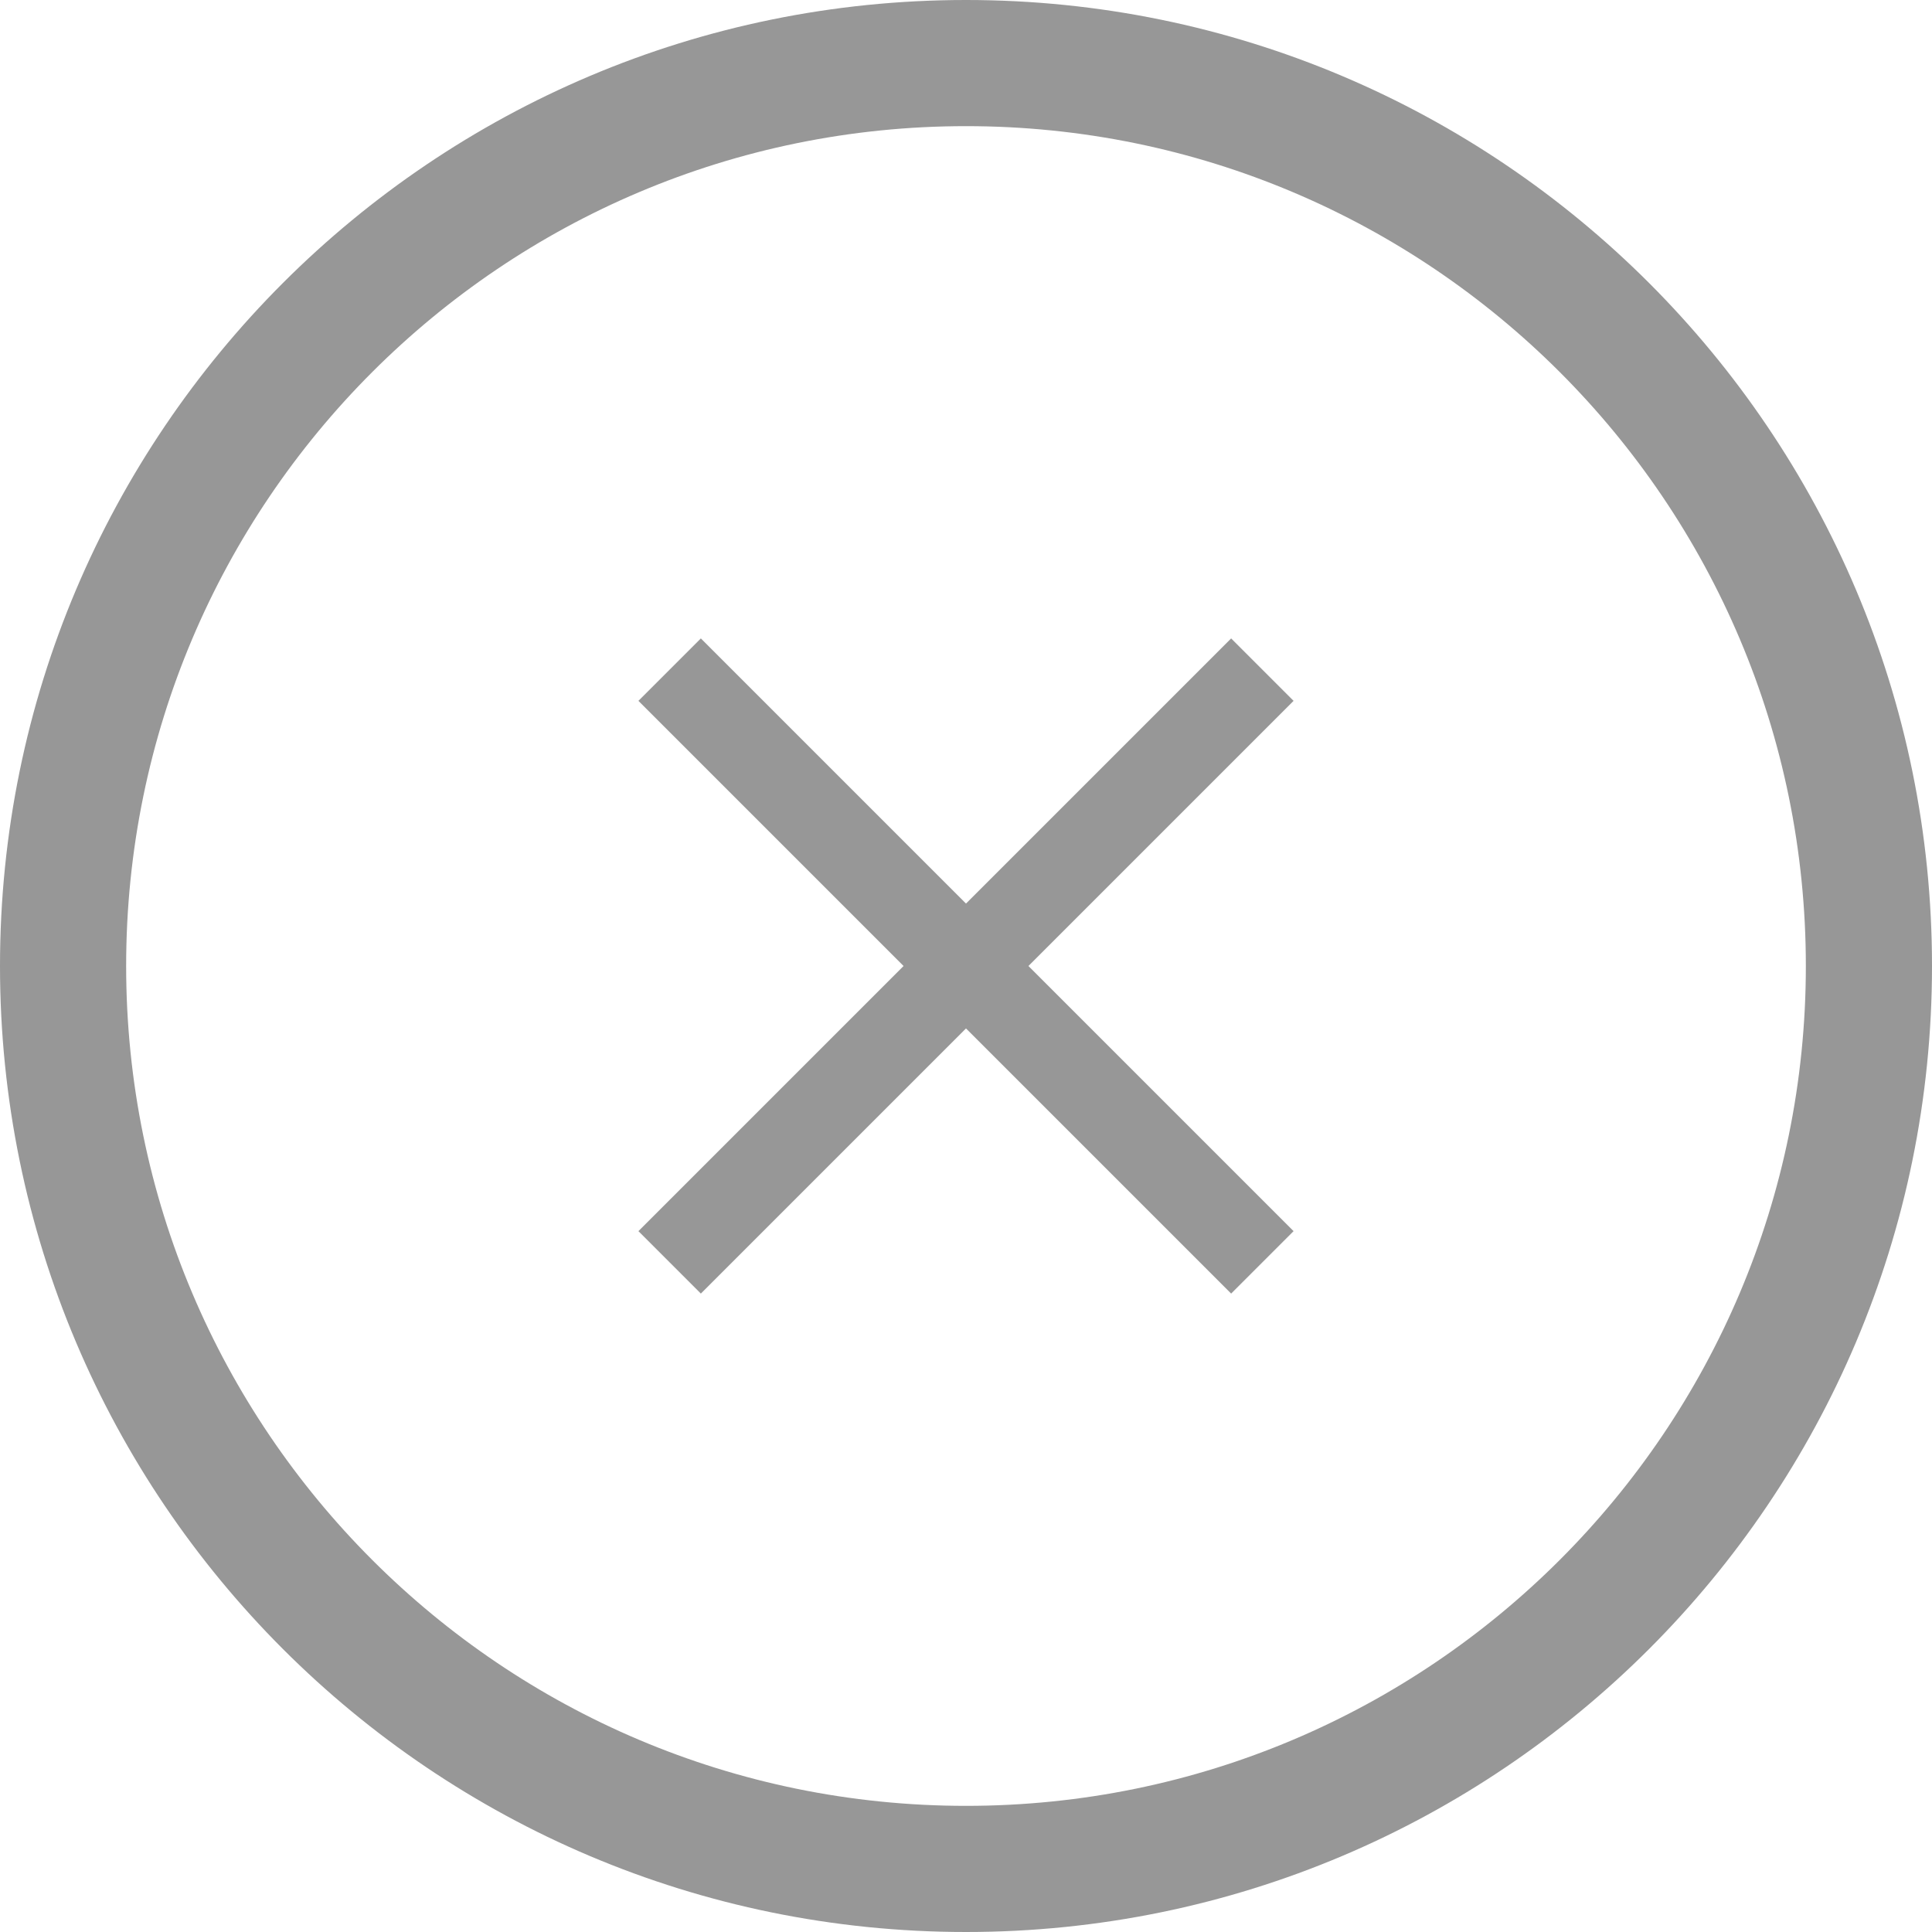
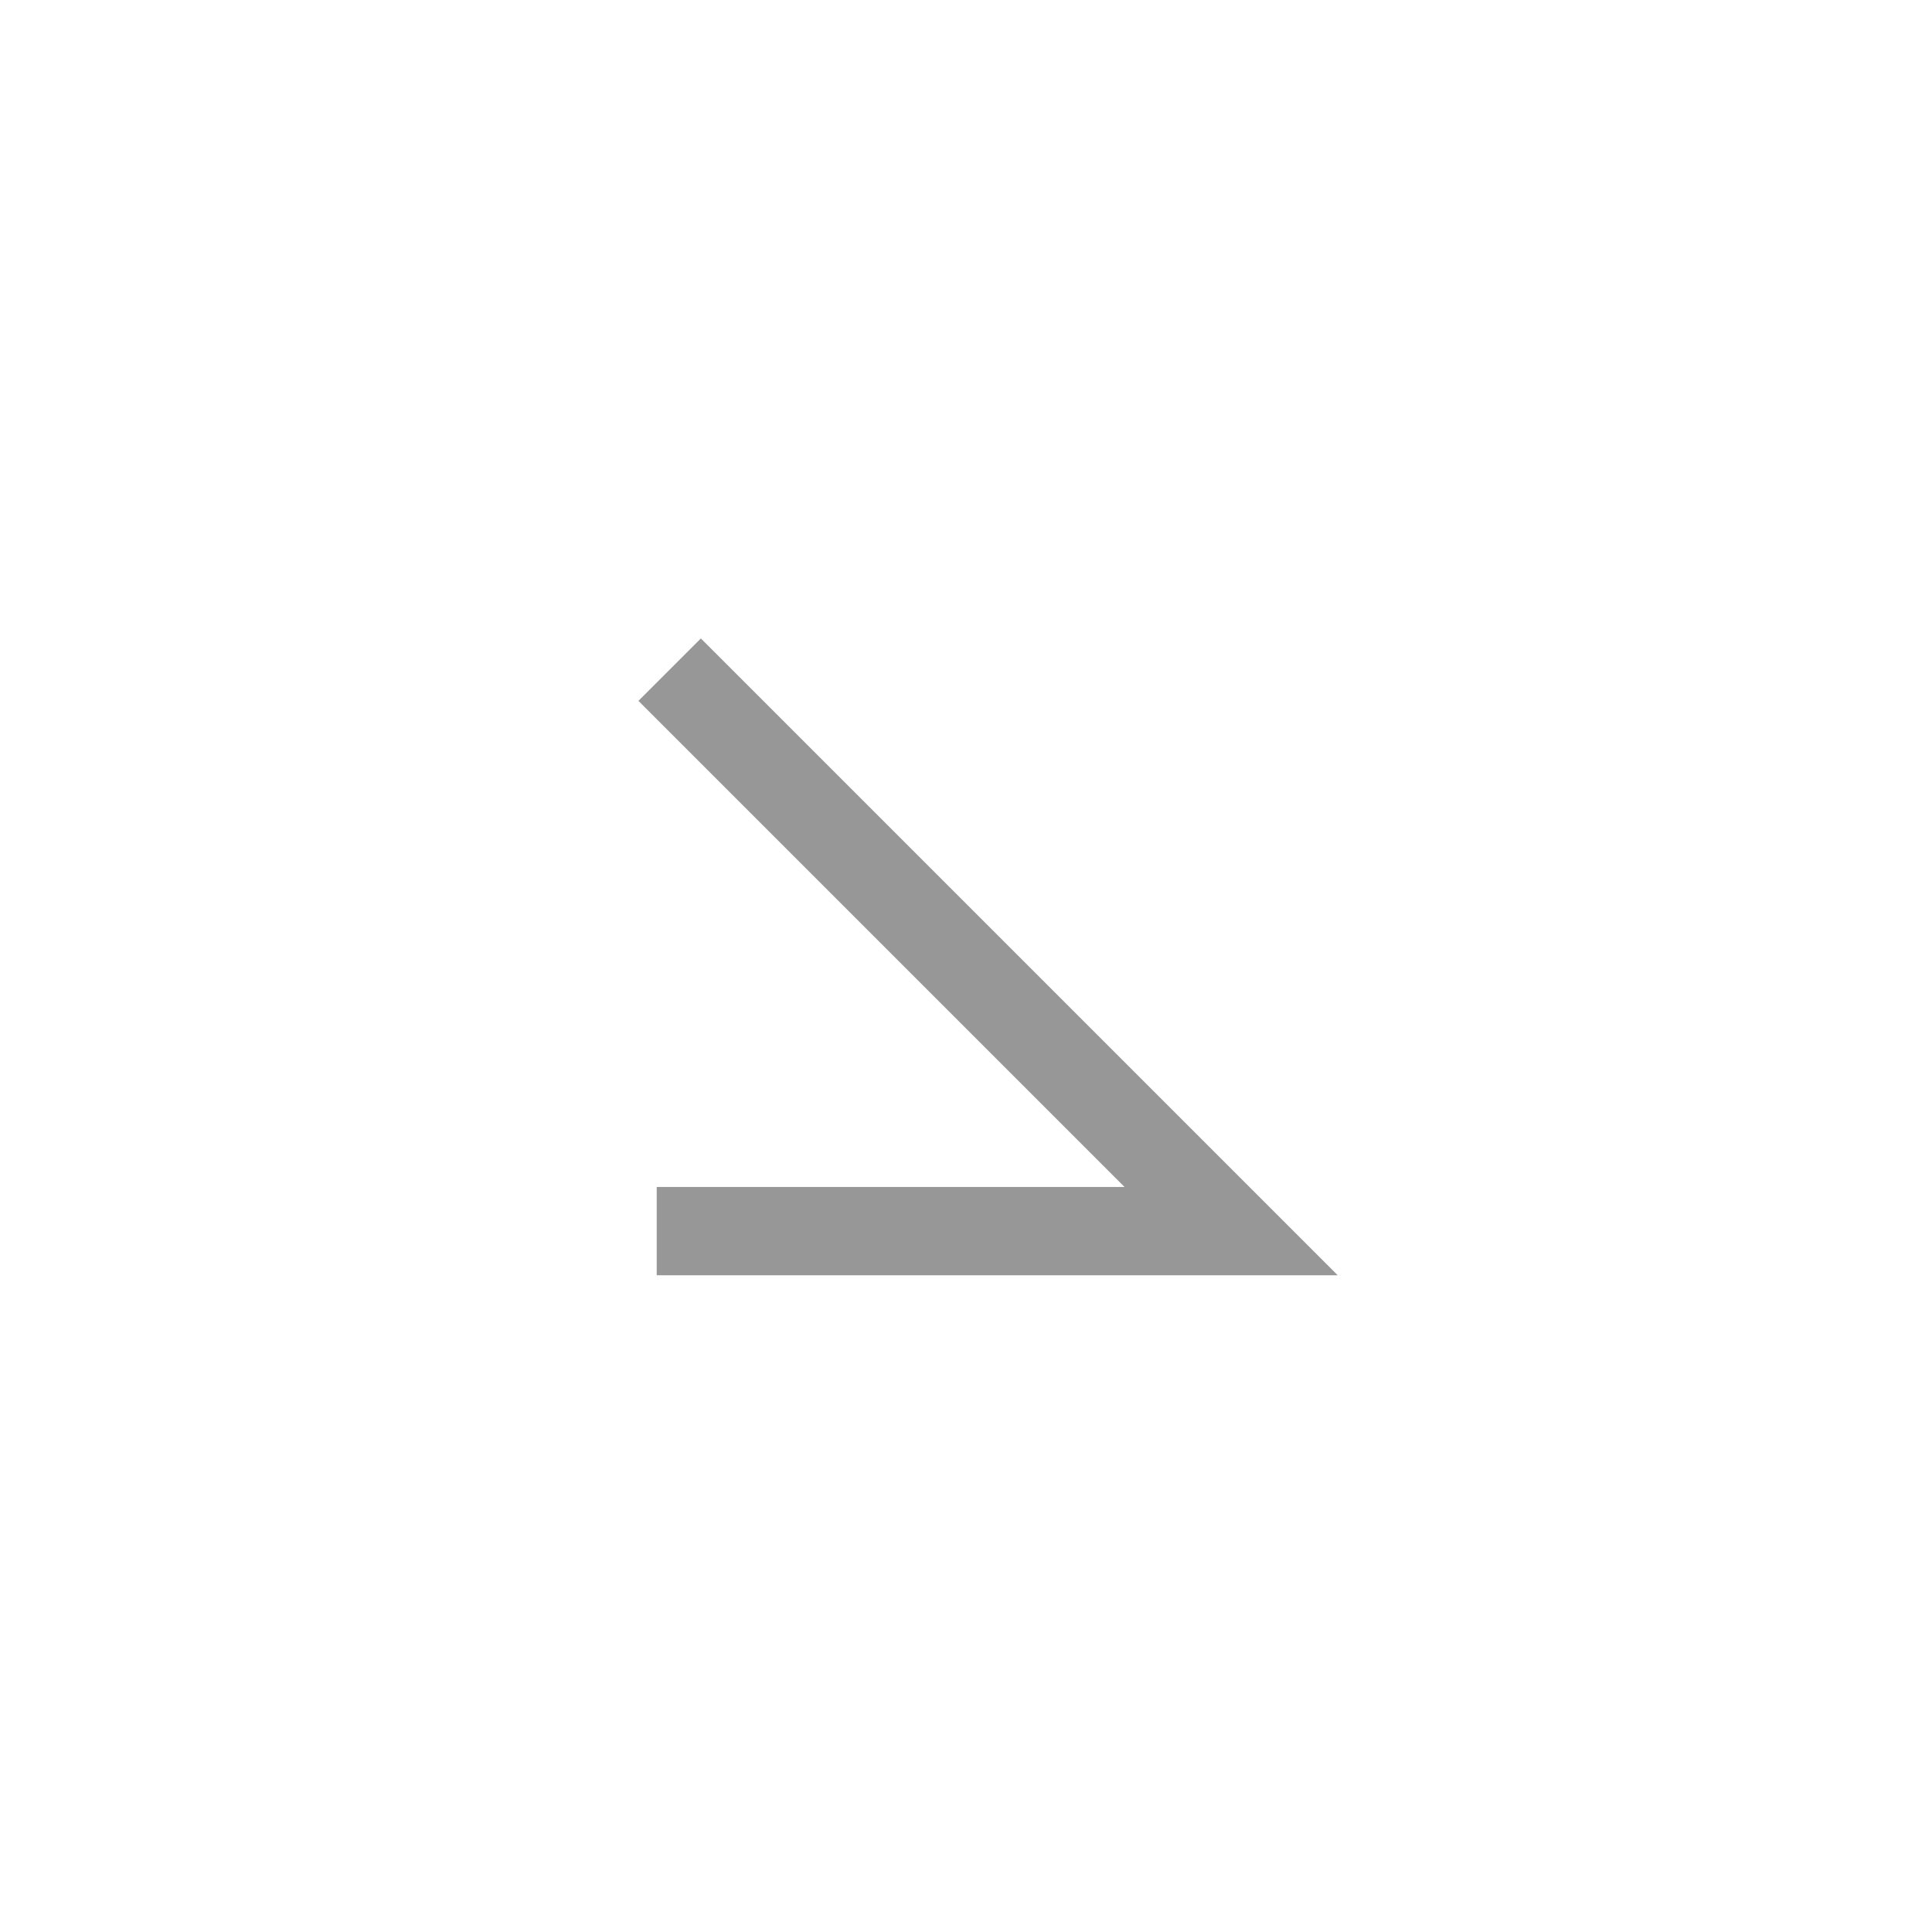
<svg xmlns="http://www.w3.org/2000/svg" width="17" height="17" viewBox="0 0 17 17">
  <g fill="none" fill-rule="evenodd">
-     <path fill="#979797" fill-rule="nonzero" d="M8.5,0 C13.194,0 17,3.806 17,8.5 C17,13.194 13.194,17 8.5,17 C3.806,17 0,13.194 0,8.5 C0,3.806 3.806,0 8.5,0 Z M8.5,1.11 C4.419,1.11 1.11,4.419 1.11,8.5 C1.11,12.581 4.419,15.89 8.5,15.89 C12.581,15.89 15.89,12.581 15.89,8.5 C15.89,4.419 12.581,1.11 8.5,1.11 Z" />
-     <path stroke="#979797" stroke-linecap="square" stroke-width=".777" d="M6.167,6.167 L10.833,10.833 M10.833,6.167 L6.167,10.833" />
+     <path stroke="#979797" stroke-linecap="square" stroke-width=".777" d="M6.167,6.167 L10.833,10.833 L6.167,10.833" />
  </g>
</svg>